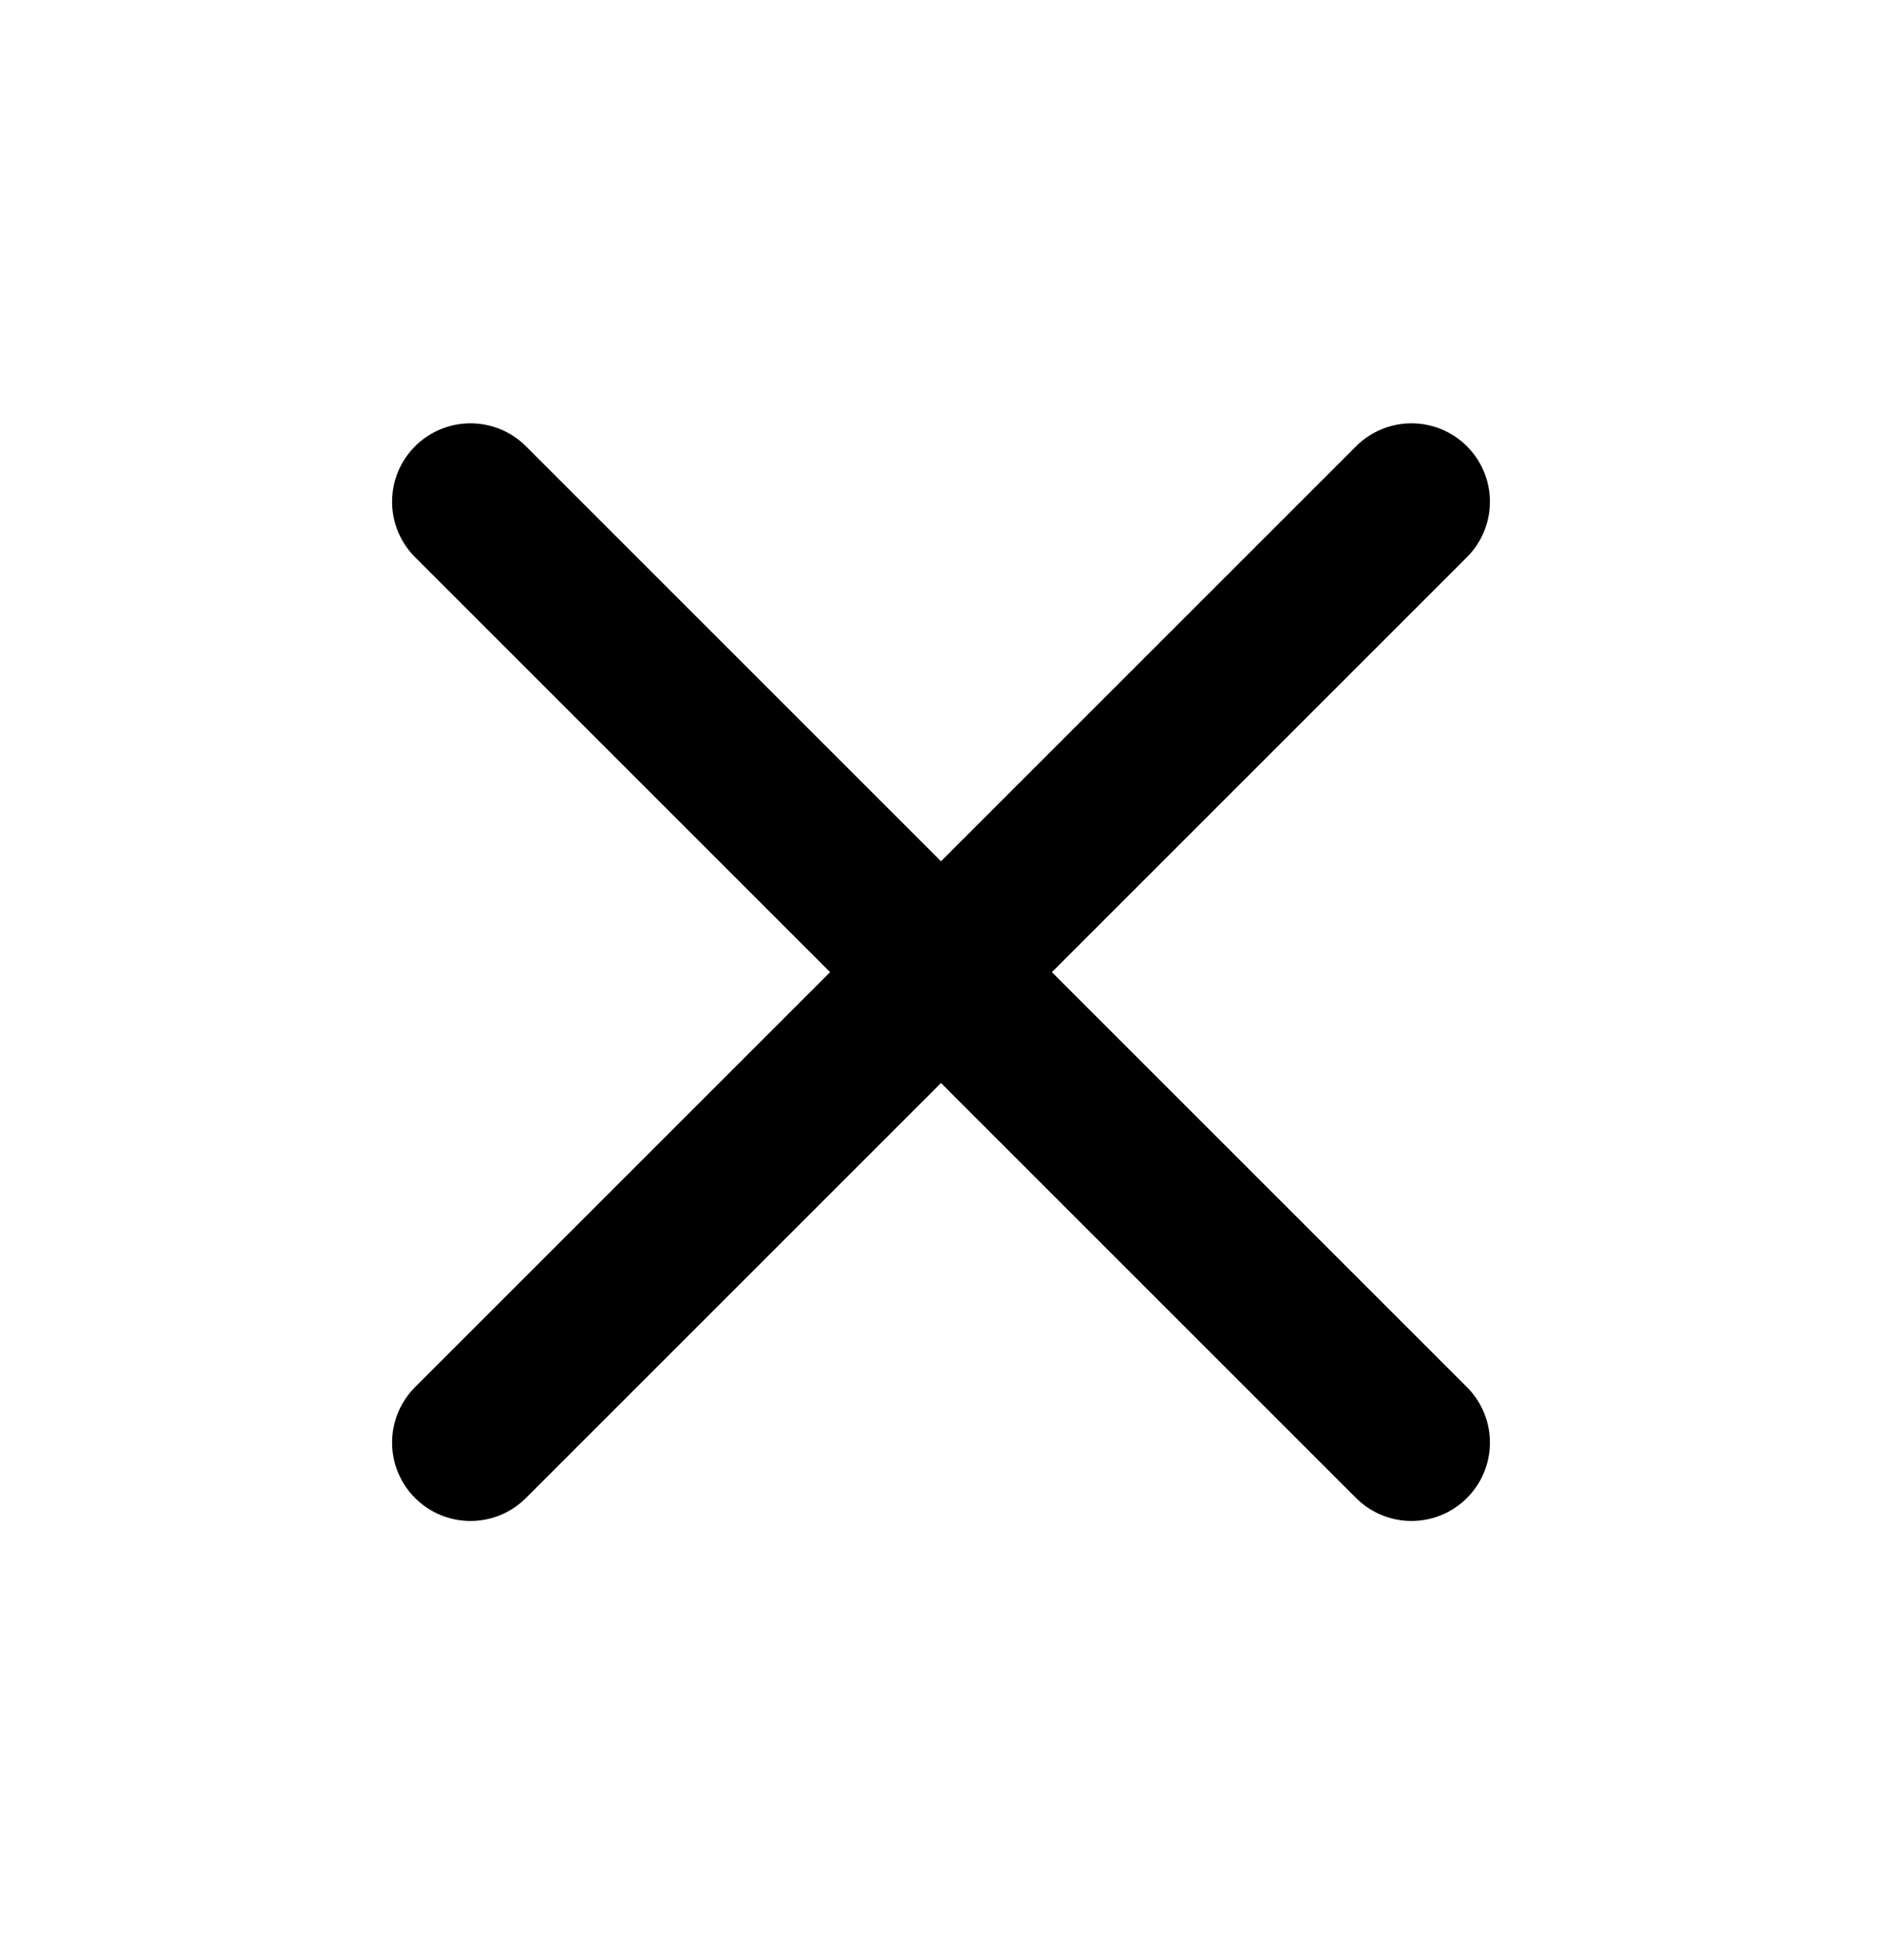
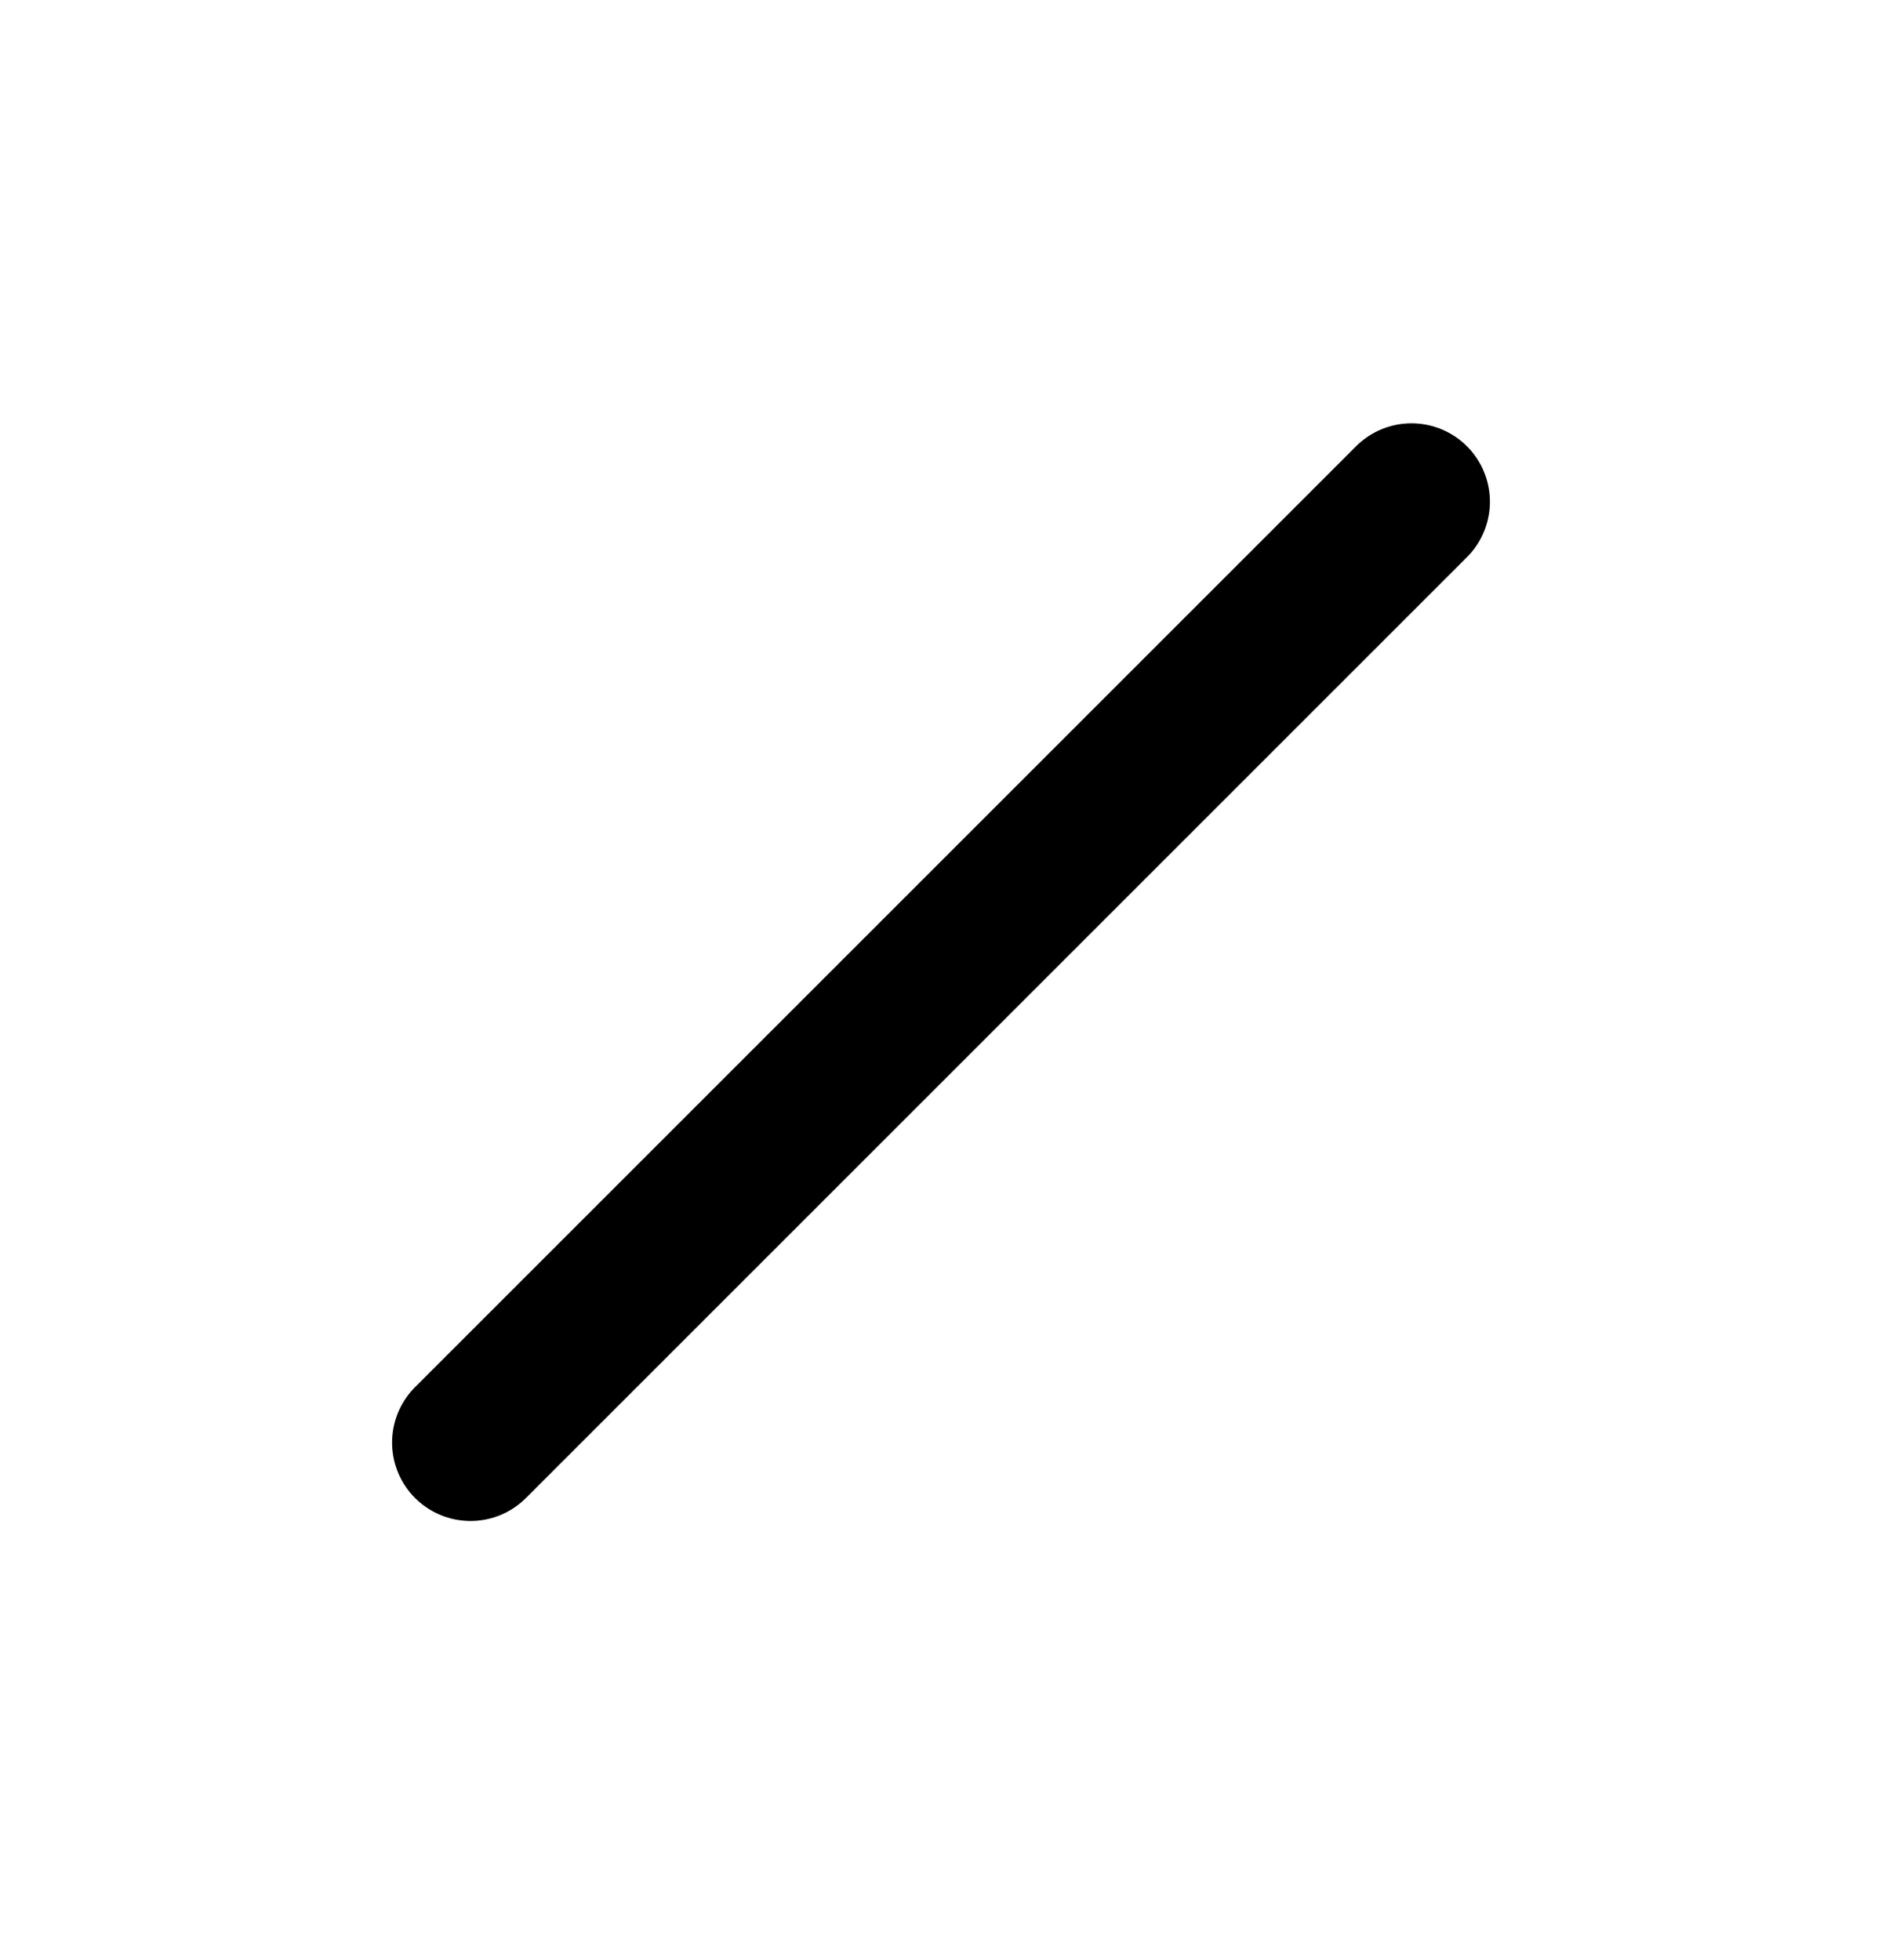
<svg xmlns="http://www.w3.org/2000/svg" width="24" height="25" viewBox="0 0 24 25" fill="none">
  <path d="M18 6.399L6 18.399" stroke="black" stroke-width="2" stroke-linecap="round" stroke-linejoin="round" />
-   <path d="M6 6.399L18 18.399" stroke="black" stroke-width="2" stroke-linecap="round" stroke-linejoin="round" />
</svg>